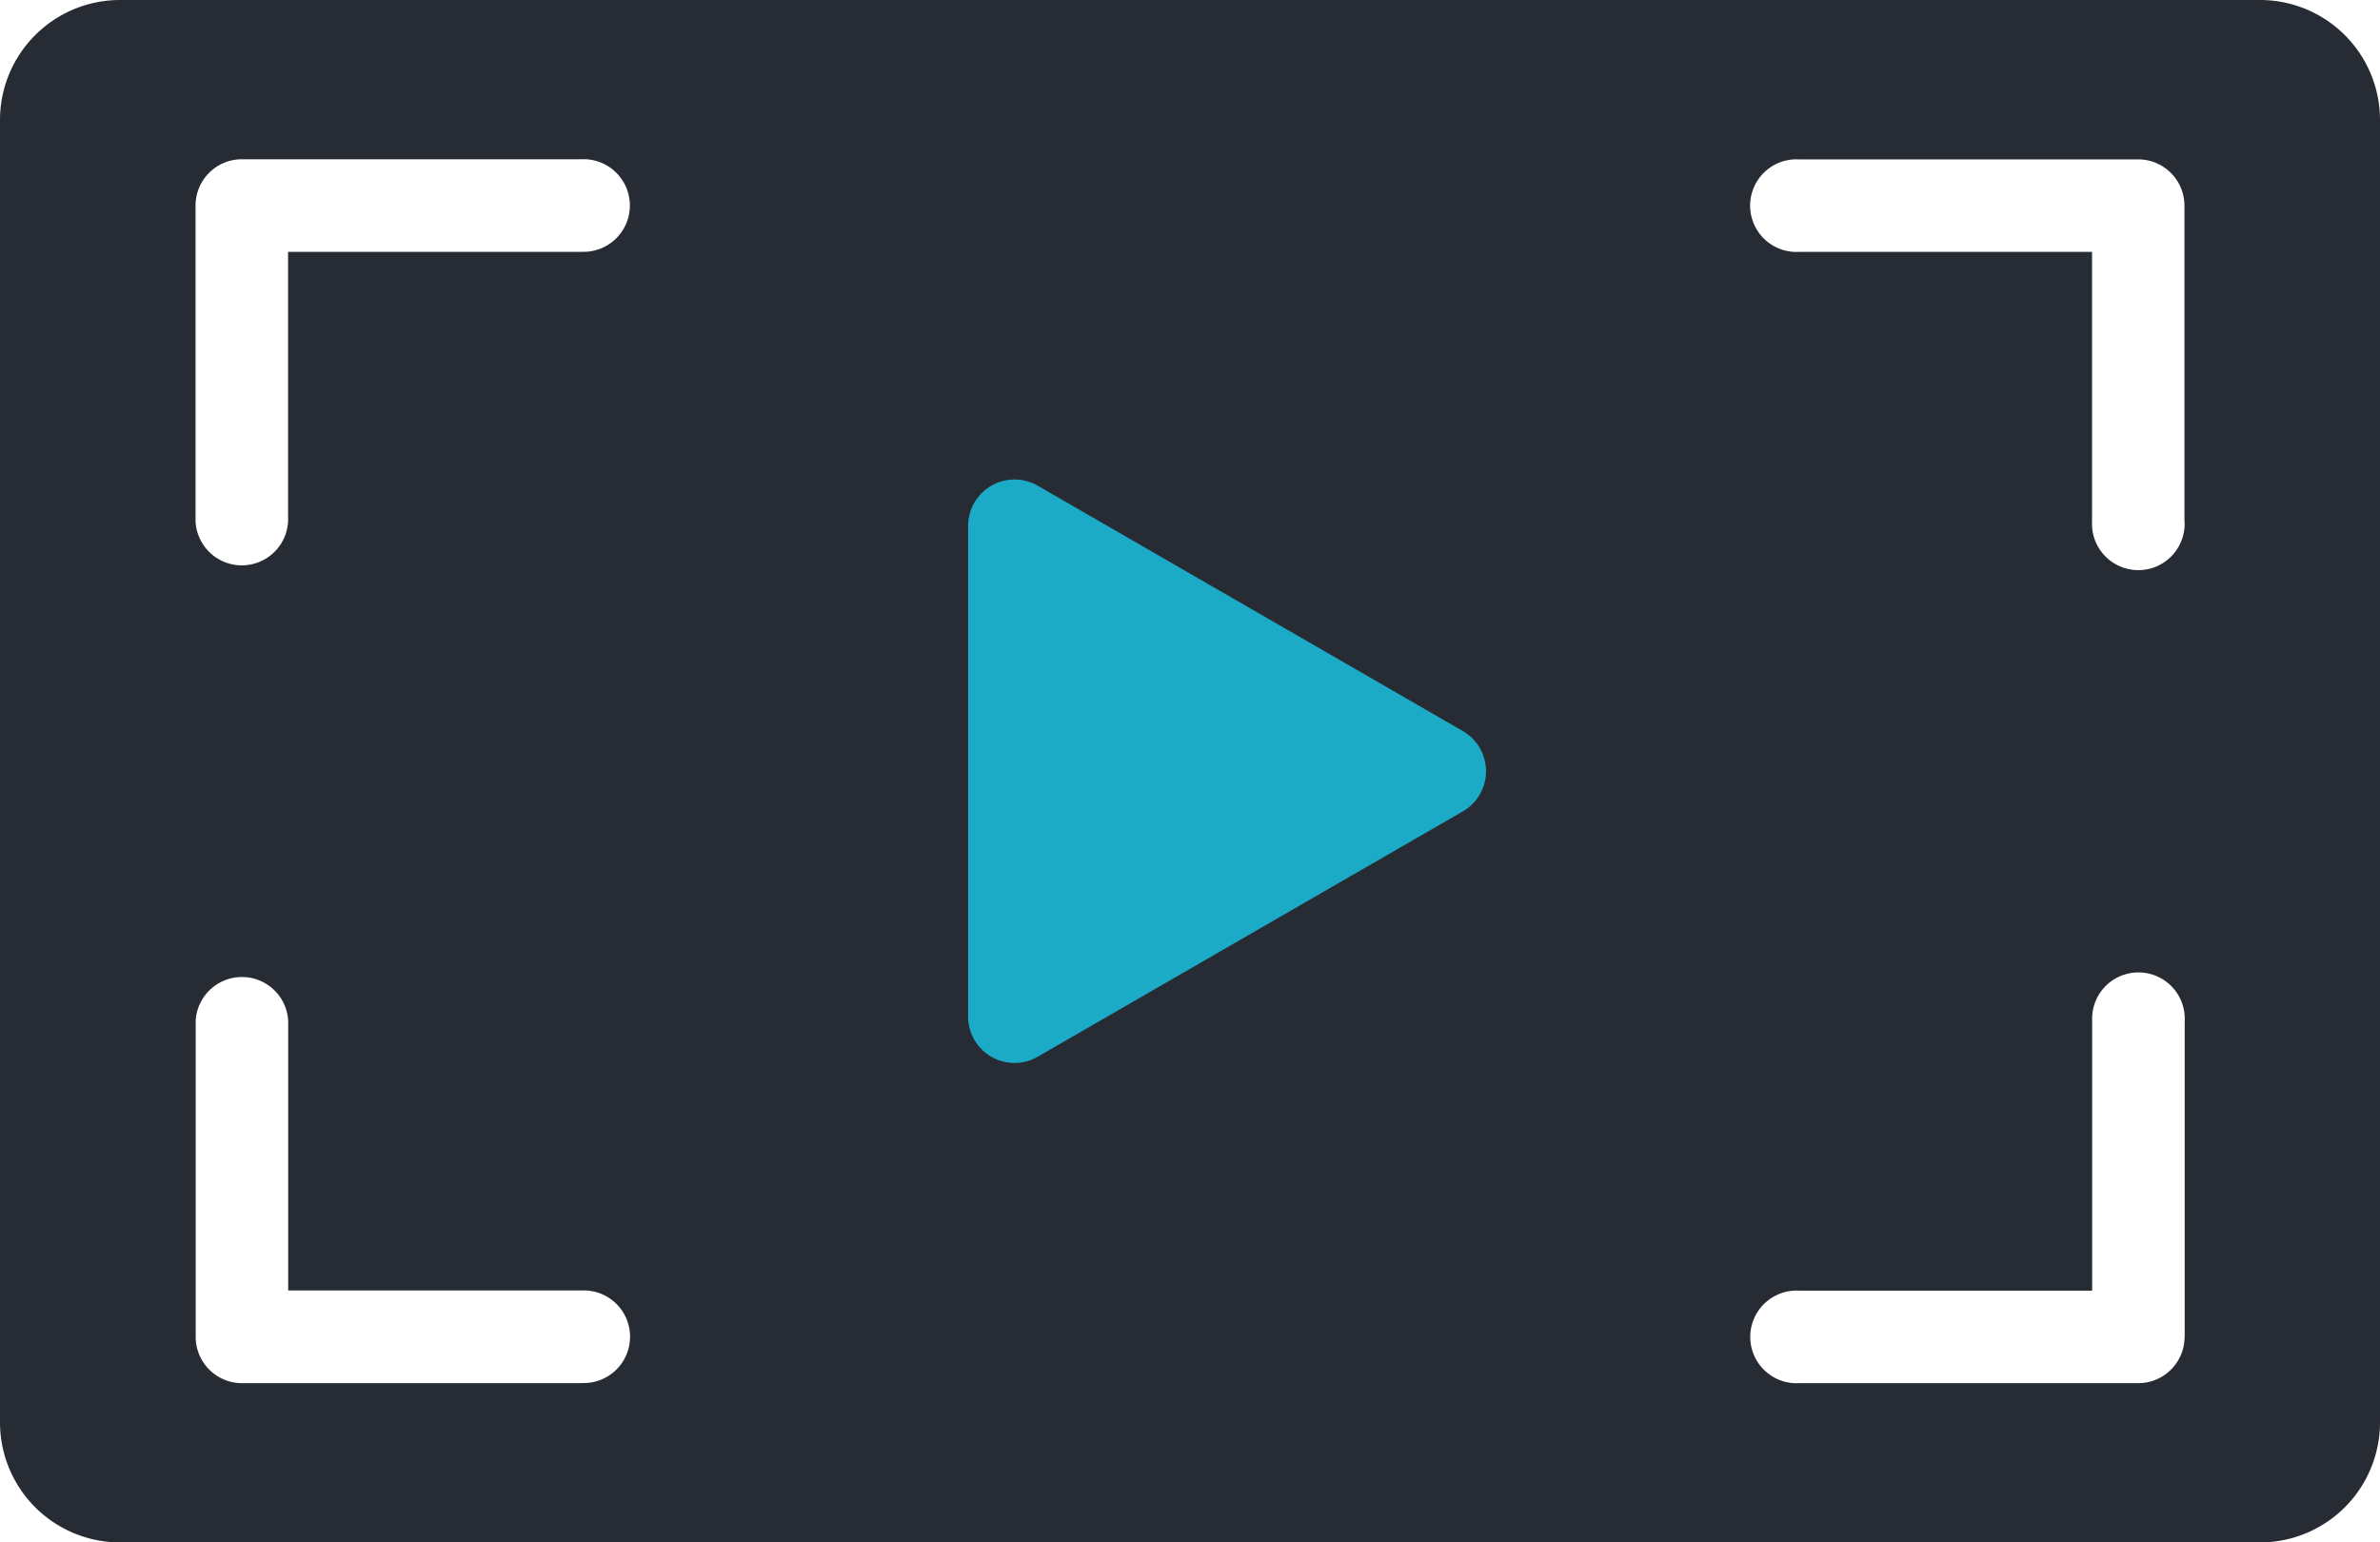
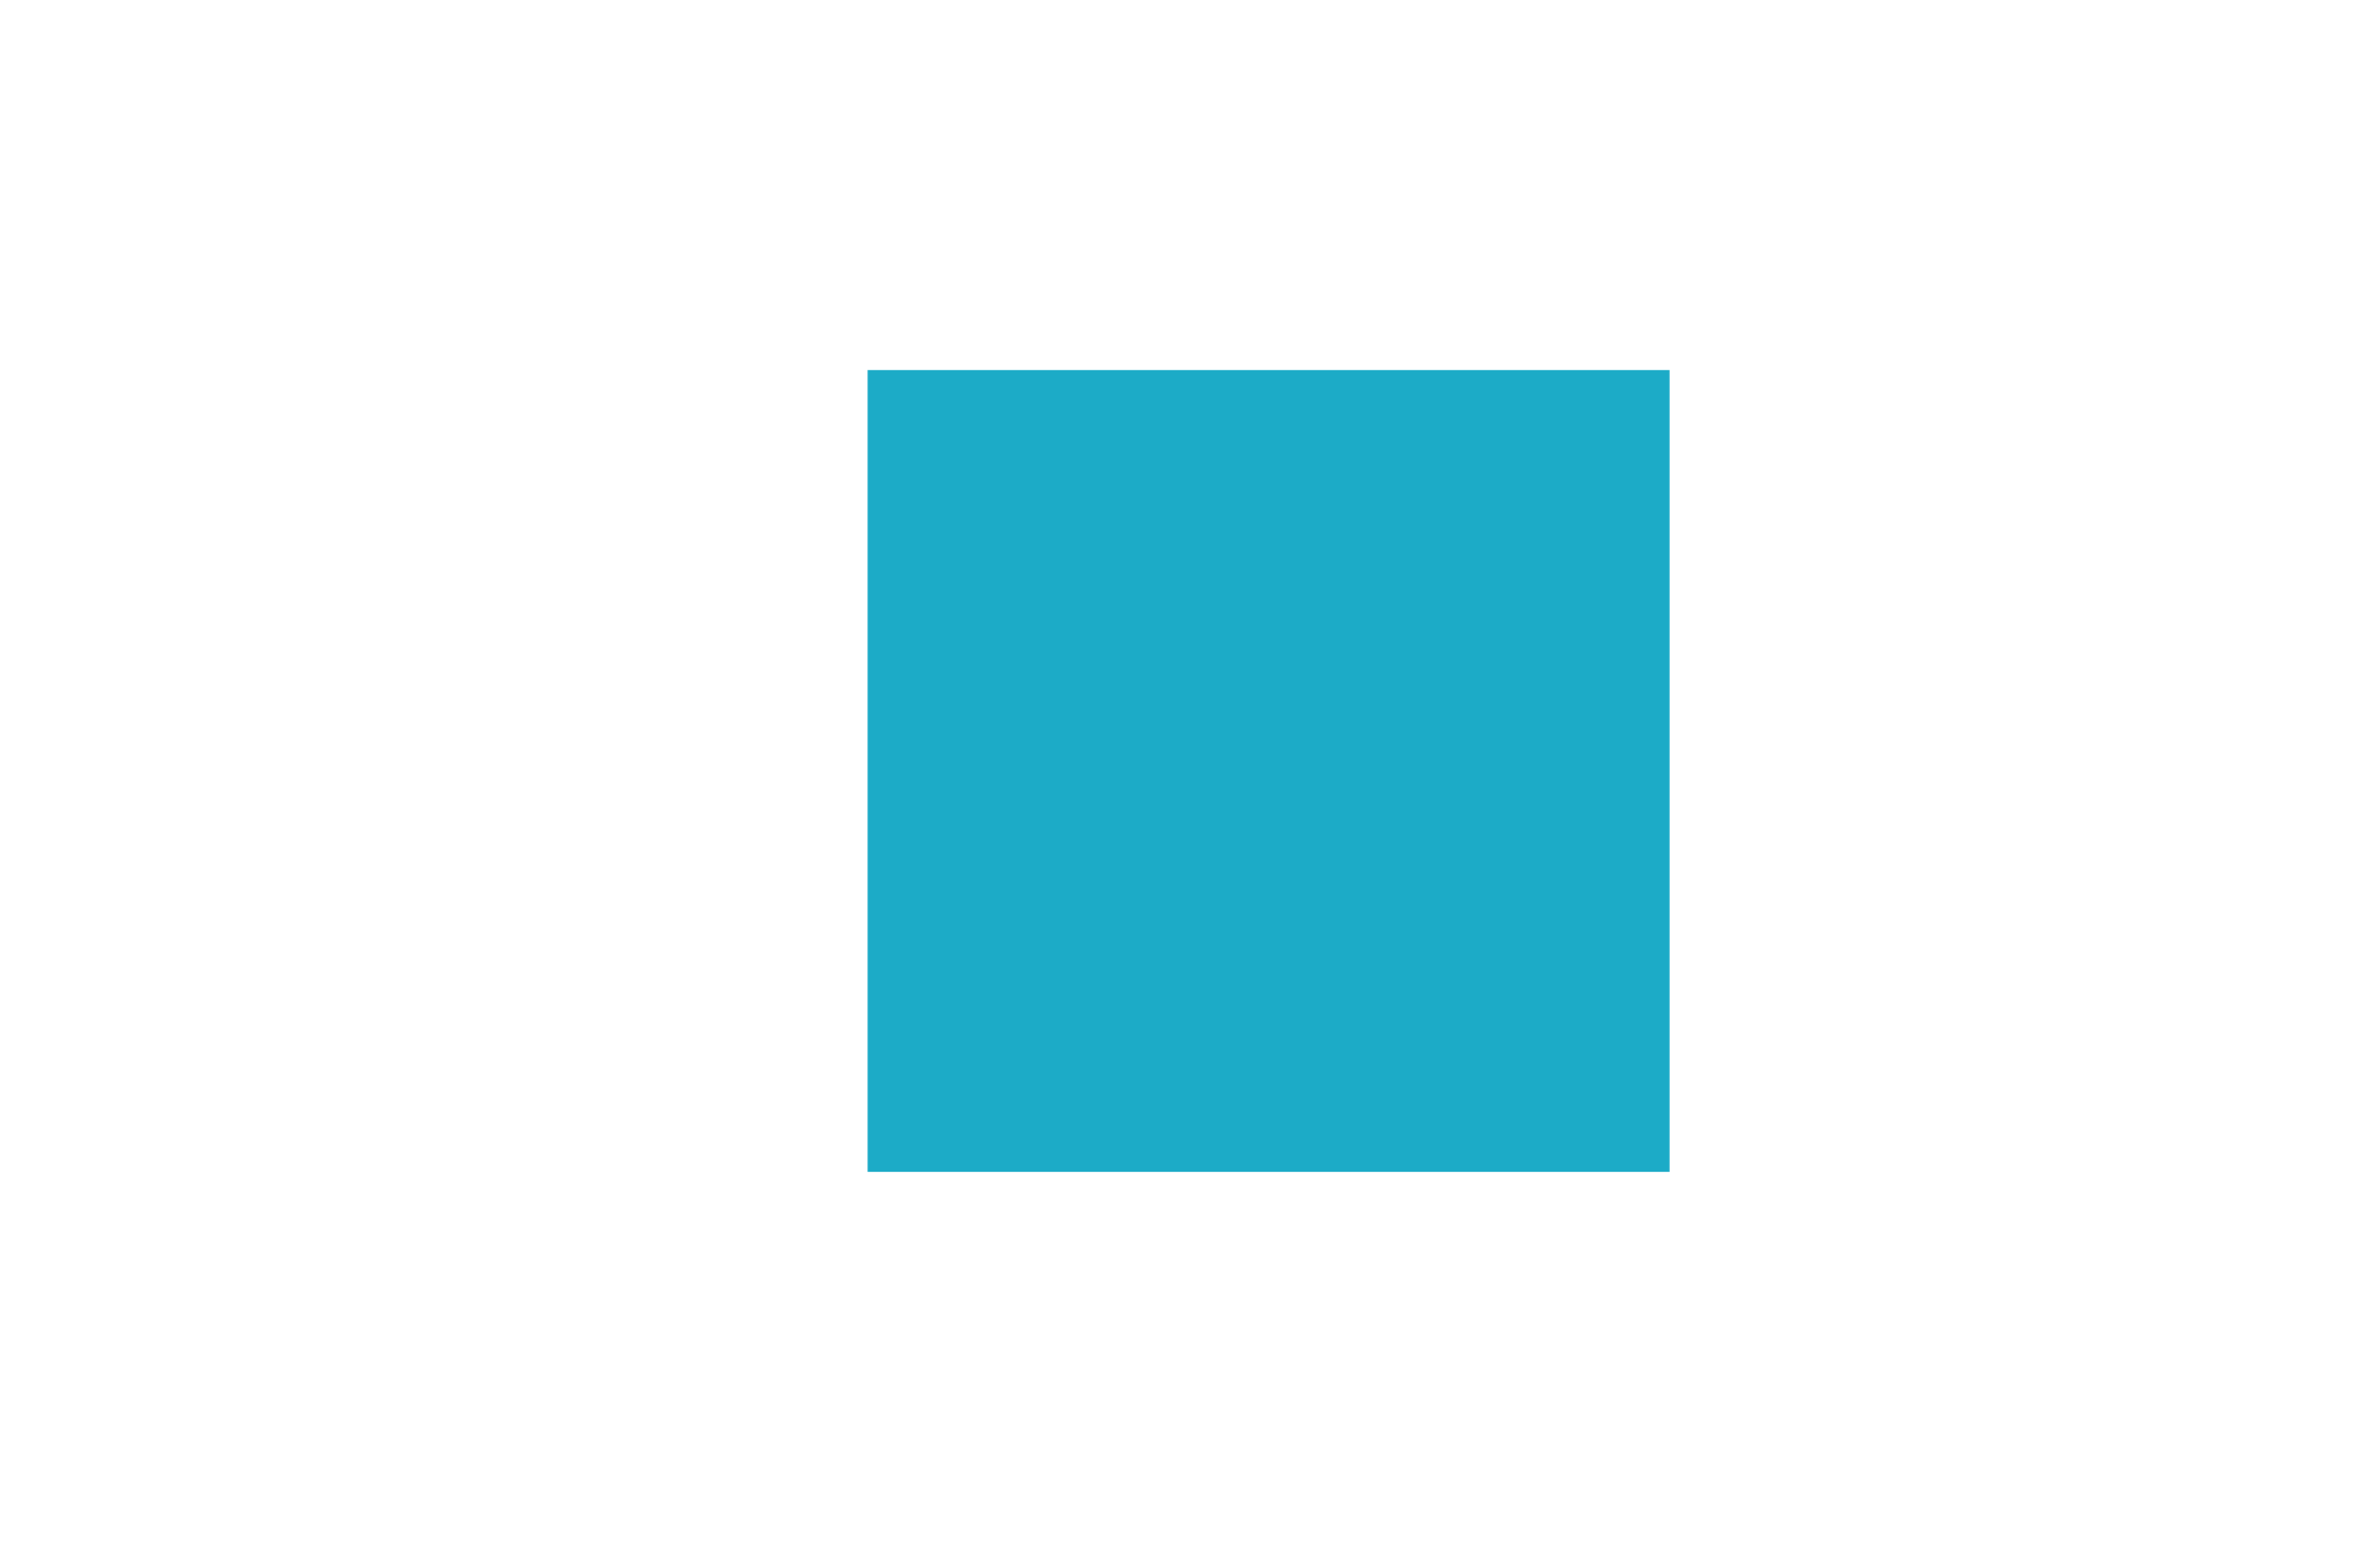
<svg xmlns="http://www.w3.org/2000/svg" width="38.582" height="25.008" viewBox="0 0 38.582 25.008">
  <g id="DOM-Nav-Resources-02-Webinars" transform="translate(-1288.926 -6041.335)">
    <rect id="Rectangle_1040" data-name="Rectangle 1040" width="13" height="13" transform="translate(1302.991 6047.335)" fill="#1cabc7" />
-     <path id="Path_4383" data-name="Path 4383" d="M185.414,391.379a.751.751,0,1,1-1.5,0v-4.37h-4.753a.751.751,0,1,1,0-1.5h5.5a.751.751,0,0,1,.751.75v5.122Zm0,13.221a.751.751,0,0,1-.751.751h-5.5a.751.751,0,1,1,0-1.5h4.753v-4.37a.751.751,0,1,1,1.5,0V404.6Zm-11.7-8.52-6.891,3.978a.752.752,0,0,1-1.129-.651v-7.956a.753.753,0,0,1,1.129-.651l6.891,3.978a.79.79,0,0,1,.164.127.754.754,0,0,1-.164,1.176Zm-14.291-9.071H154.67v4.37a.751.751,0,0,1-1.5,0v-5.122a.751.751,0,0,1,.751-.75h5.5a.751.751,0,1,1,0,1.5Zm0,18.342h-5.5a.751.751,0,0,1-.751-.751v-5.122a.751.751,0,0,1,1.5,0v4.37h4.752a.751.751,0,1,1,0,1.5Zm29.159.642V384.865a1.945,1.945,0,0,0-1.94-1.94h-34.7a1.946,1.946,0,0,0-1.942,1.94v21.128a1.947,1.947,0,0,0,1.942,1.94h34.7a1.946,1.946,0,0,0,1.94-1.94Z" transform="translate(1138.926 5658.41)" fill="#272b34" />
  </g>
</svg>